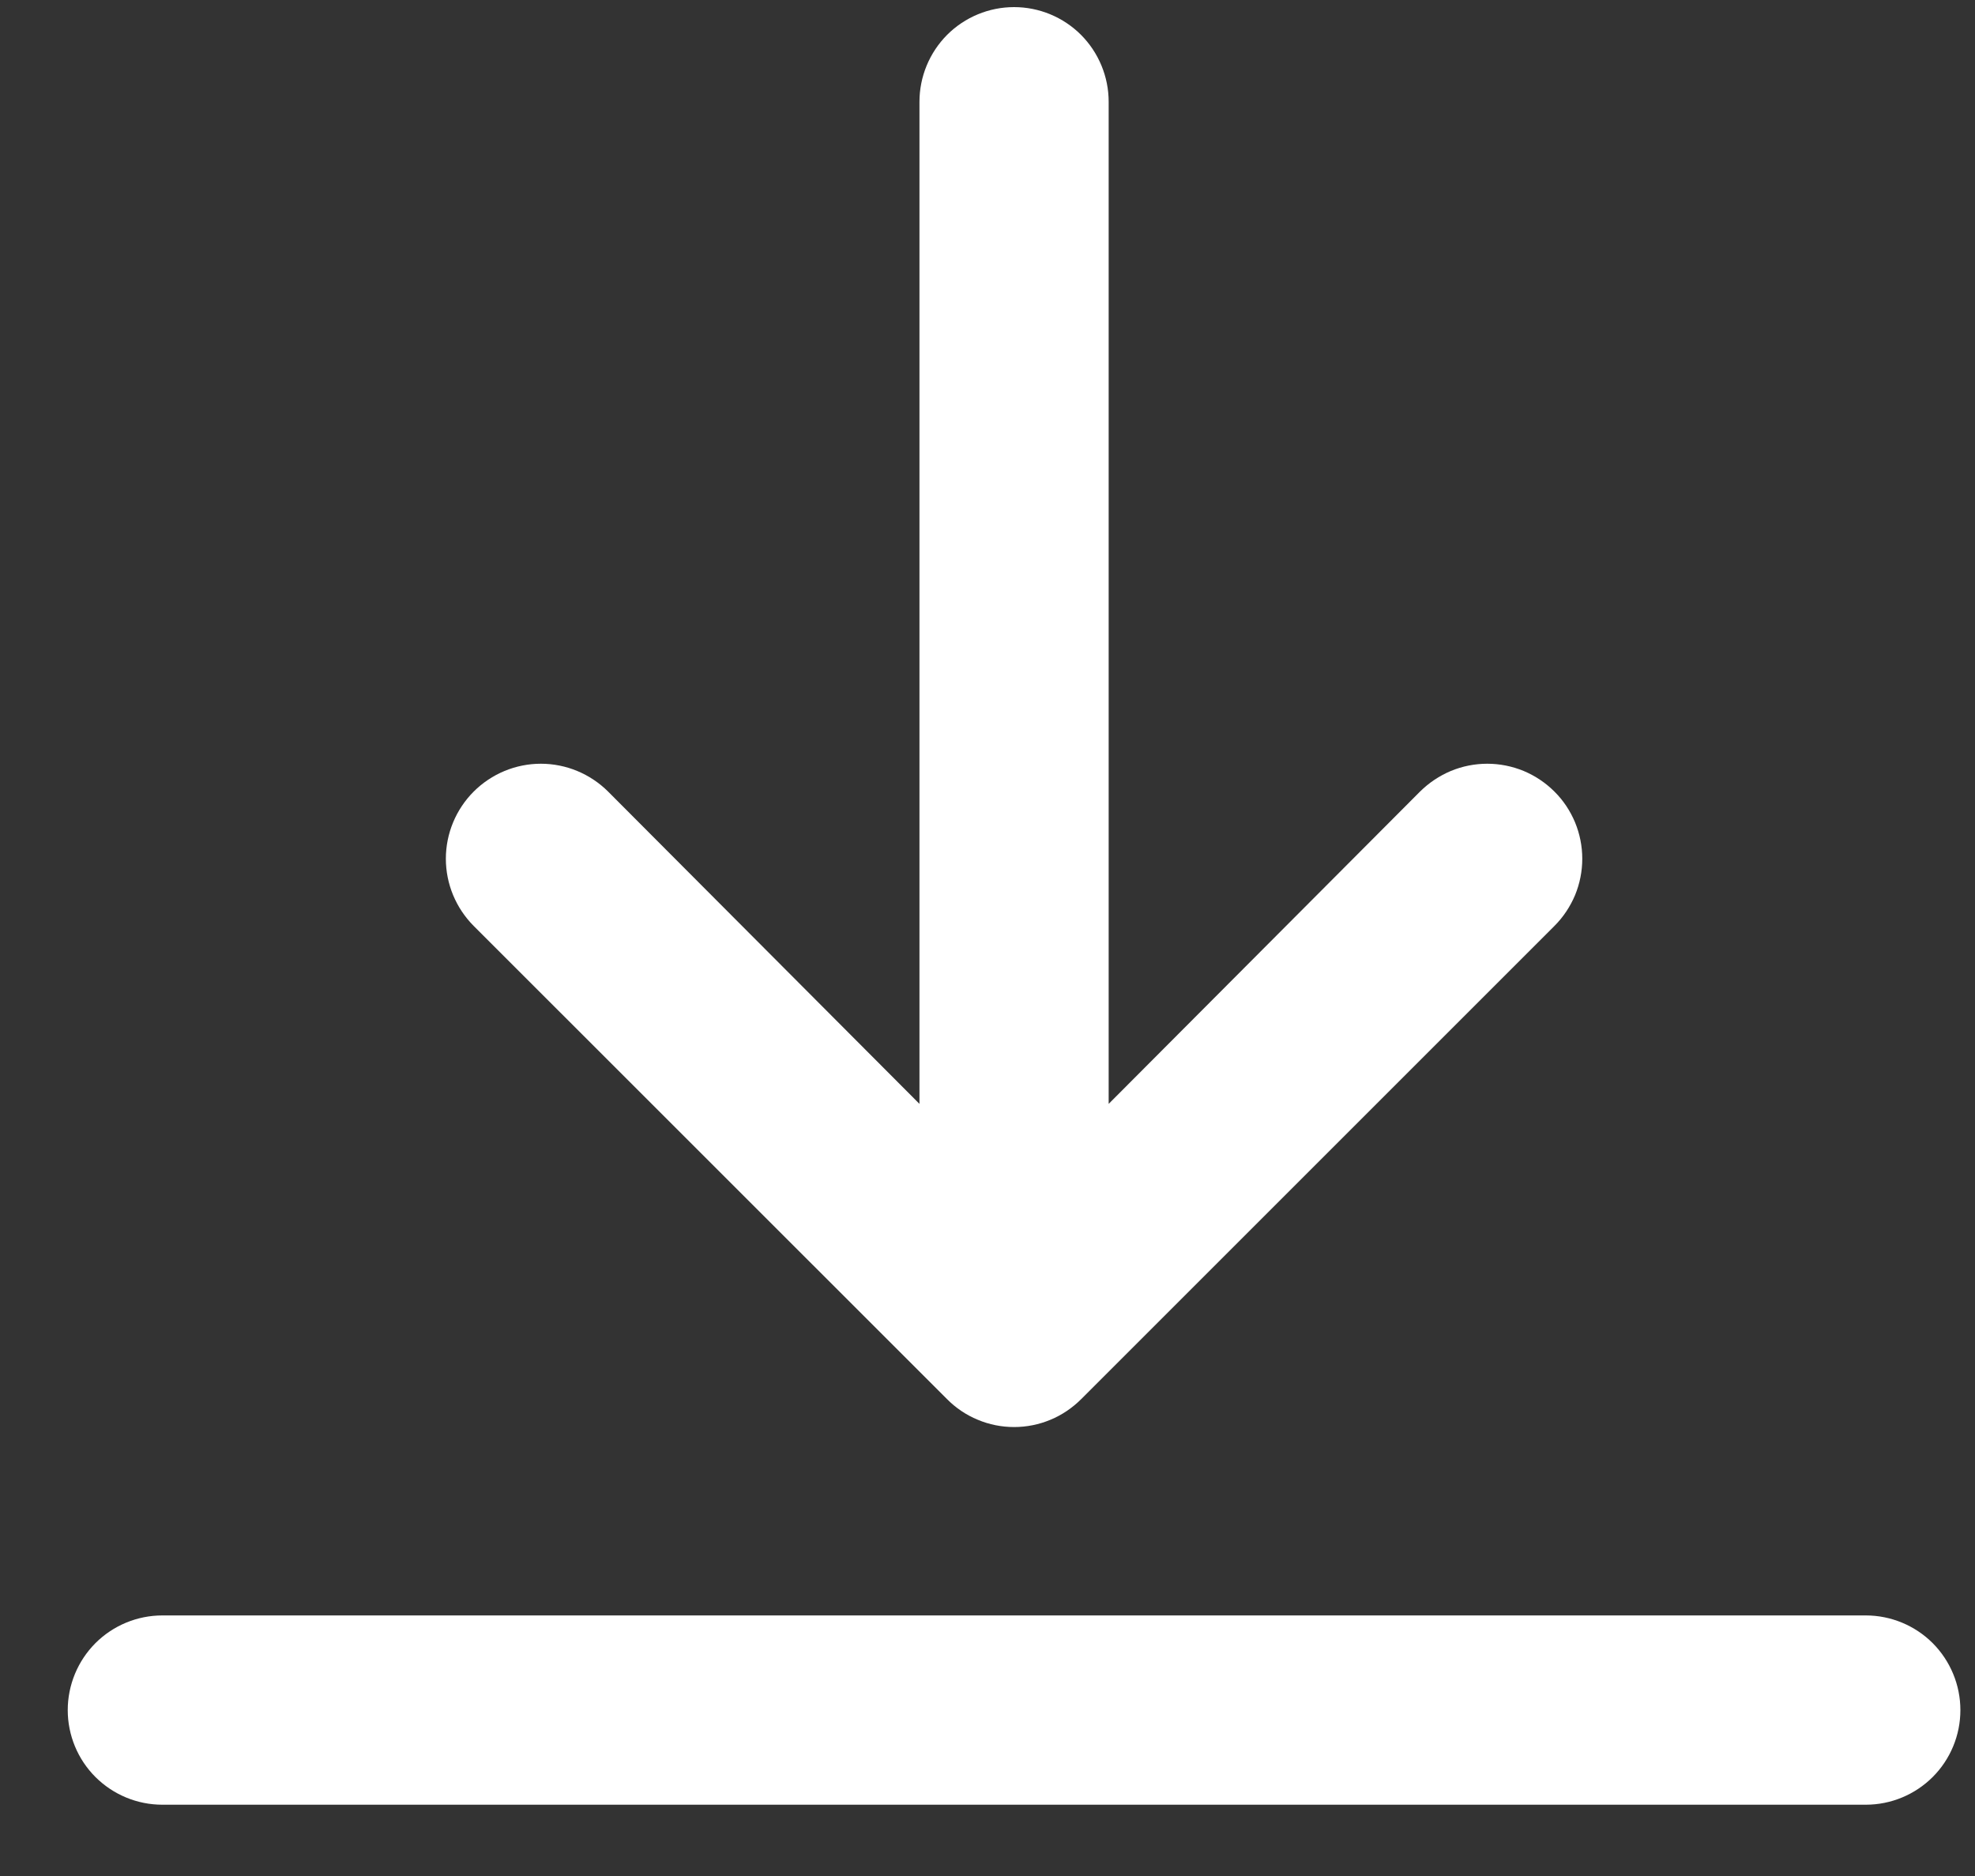
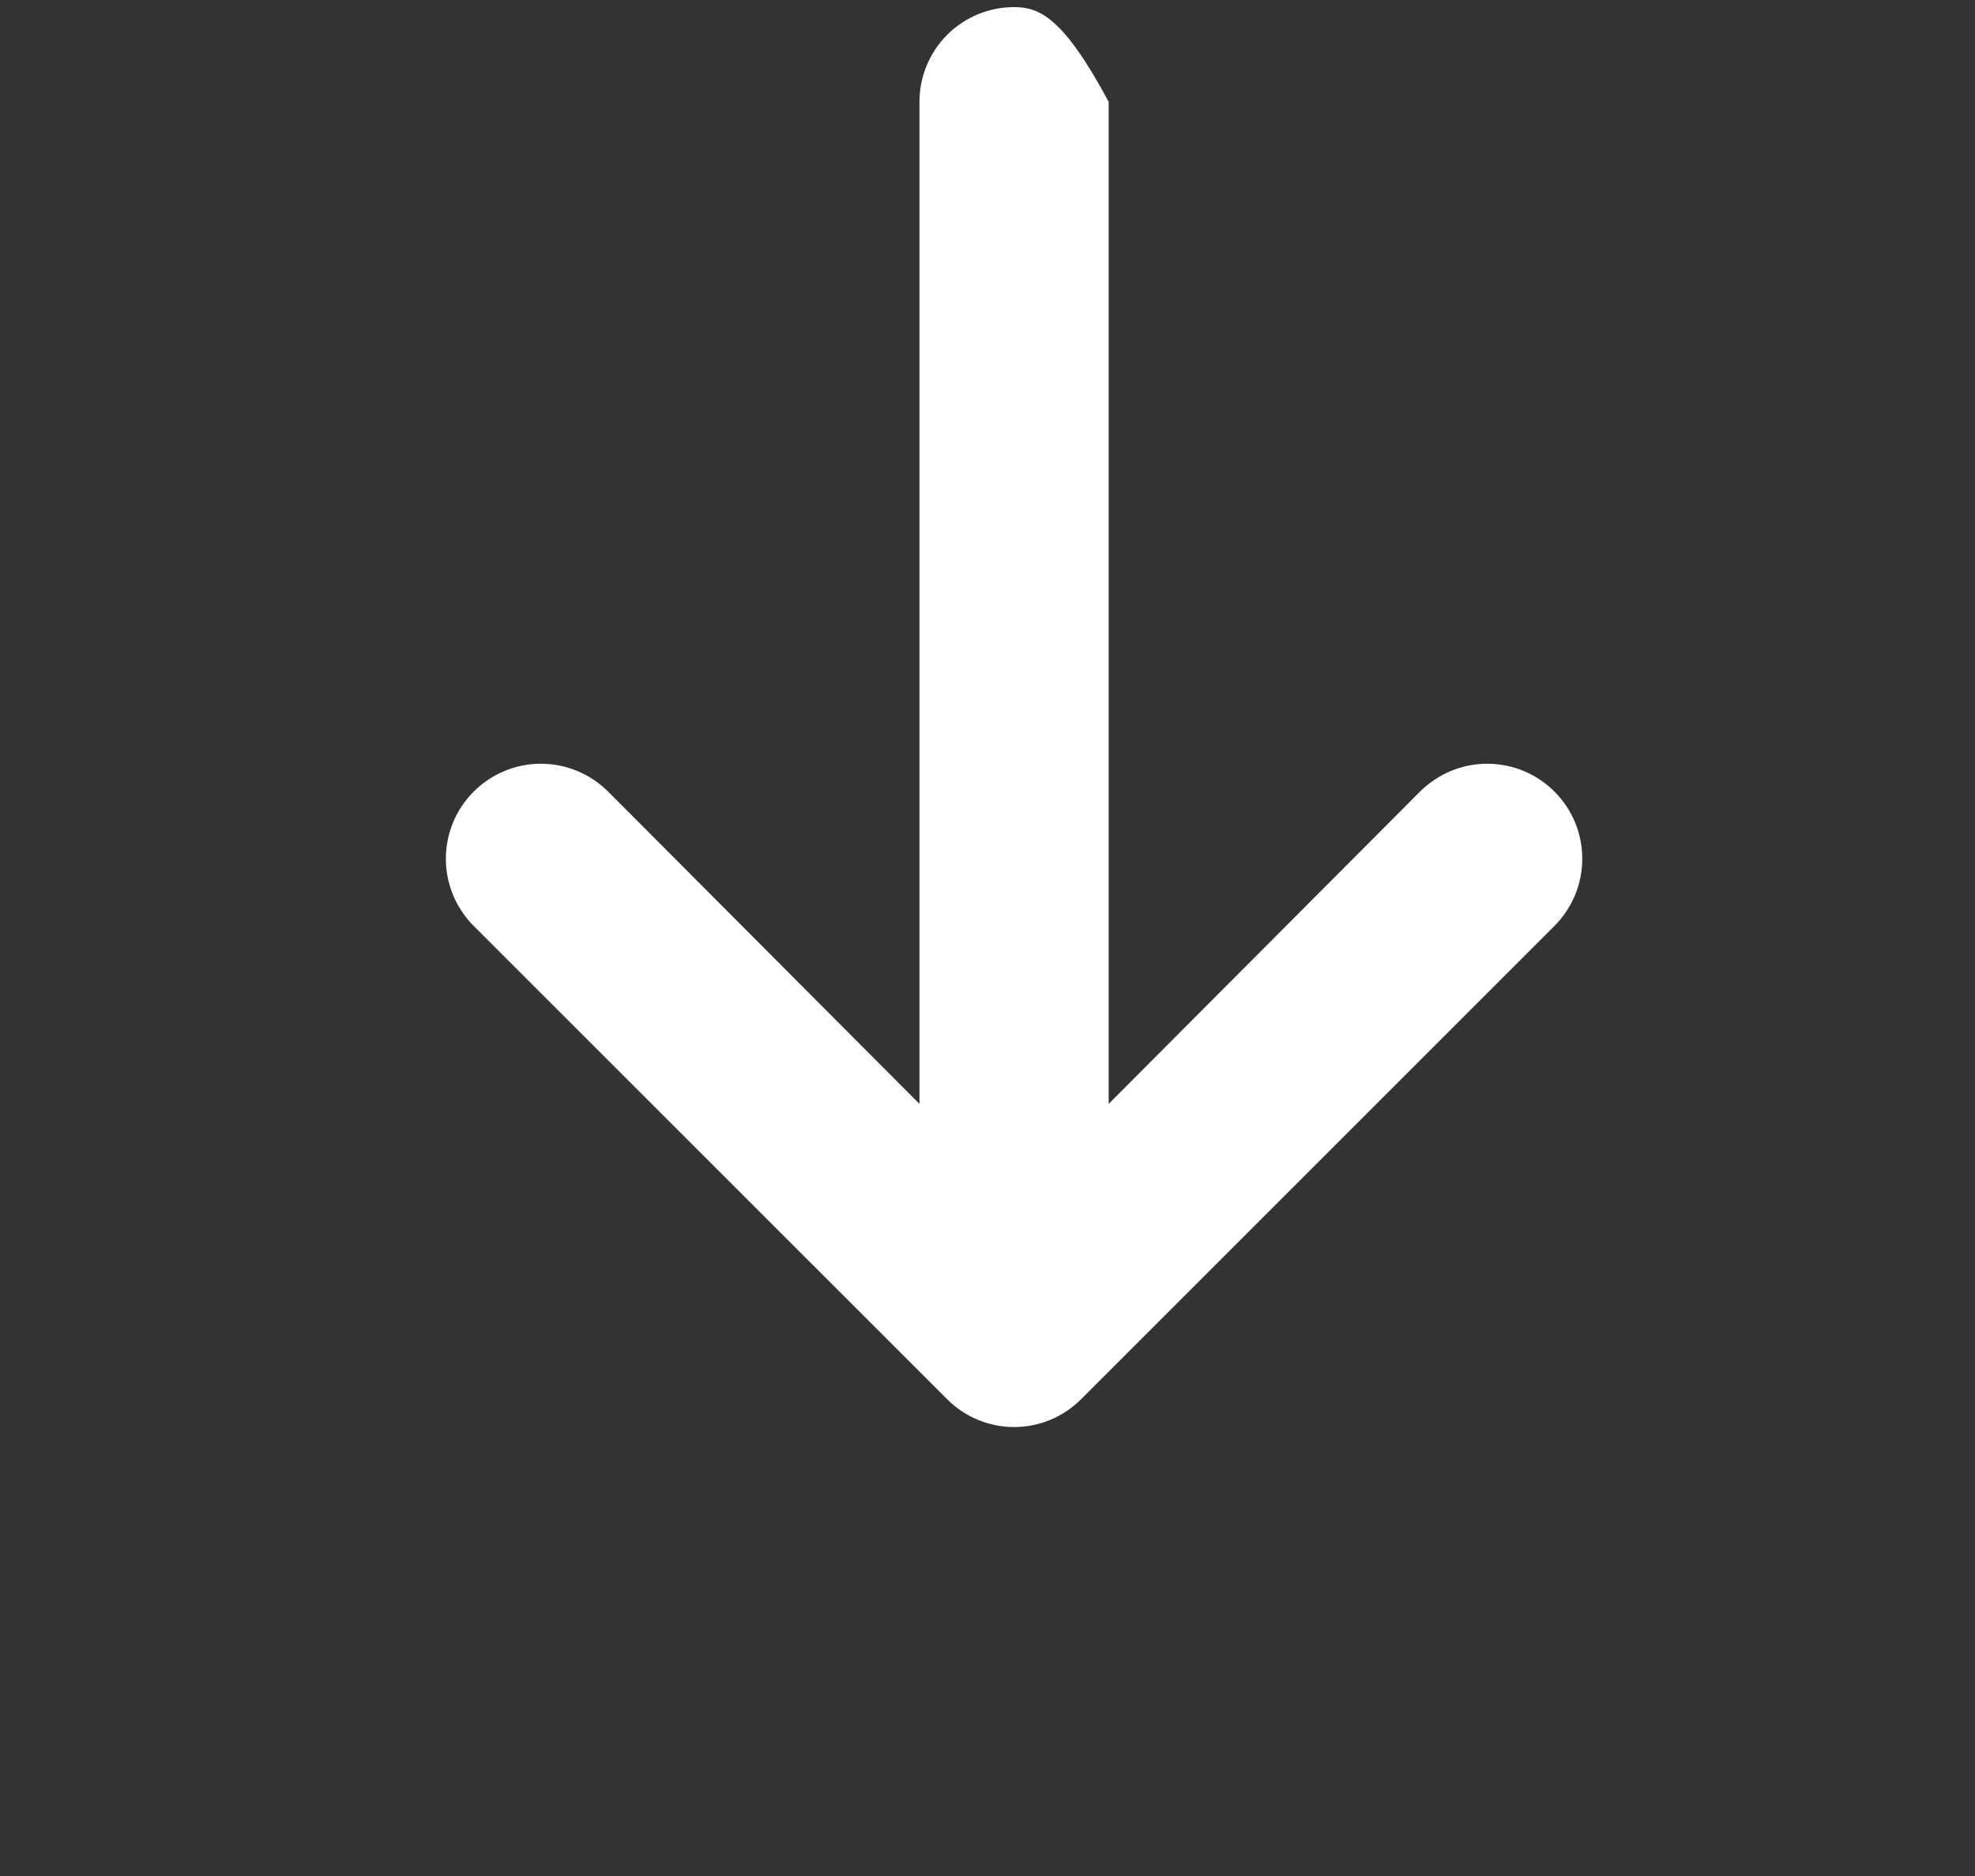
<svg xmlns="http://www.w3.org/2000/svg" width="20" height="19" viewBox="0 0 20 19" fill="none">
  <rect x="0" y="0" width="20" height="19" fill="#333333" stroke="none" />
-   <path d="M18.894 16.361L1.644 16.361C1.39 16.361 1.146 16.462 0.966 16.642C0.787 16.822 0.686 17.066 0.686 17.32C0.686 17.574 0.787 17.818 0.966 17.997C1.146 18.177 1.39 18.278 1.644 18.278L18.894 18.278C19.148 18.278 19.392 18.177 19.572 17.997C19.751 17.818 19.852 17.574 19.852 17.32C19.852 17.066 19.751 16.822 19.572 16.642C19.392 16.462 19.148 16.361 18.894 16.361Z" fill="white" />
-   <path d="M10.269 0.072C10.015 0.072 9.771 0.173 9.591 0.353C9.412 0.533 9.311 0.777 9.311 1.031L9.311 11.18L6.158 8.017C5.977 7.837 5.733 7.735 5.477 7.735C5.222 7.735 4.977 7.837 4.797 8.017C4.617 8.197 4.515 8.442 4.515 8.697C4.515 8.953 4.617 9.197 4.797 9.378L9.589 14.169C9.678 14.259 9.784 14.331 9.901 14.379C10.017 14.428 10.143 14.453 10.269 14.453C10.396 14.453 10.521 14.428 10.638 14.379C10.754 14.331 10.86 14.259 10.95 14.169L15.741 9.378C15.831 9.288 15.901 9.182 15.95 9.066C15.998 8.949 16.023 8.824 16.023 8.697C16.023 8.571 15.998 8.446 15.95 8.329C15.901 8.212 15.831 8.106 15.741 8.017C15.652 7.928 15.546 7.857 15.429 7.808C15.312 7.76 15.187 7.735 15.061 7.735C14.934 7.735 14.809 7.76 14.693 7.808C14.576 7.857 14.47 7.928 14.38 8.017L11.227 11.18L11.227 1.031C11.227 0.777 11.126 0.533 10.947 0.353C10.767 0.173 10.523 0.072 10.269 0.072Z" fill="white" />
+   <path d="M10.269 0.072C10.015 0.072 9.771 0.173 9.591 0.353C9.412 0.533 9.311 0.777 9.311 1.031L9.311 11.18L6.158 8.017C5.977 7.837 5.733 7.735 5.477 7.735C5.222 7.735 4.977 7.837 4.797 8.017C4.617 8.197 4.515 8.442 4.515 8.697C4.515 8.953 4.617 9.197 4.797 9.378L9.589 14.169C9.678 14.259 9.784 14.331 9.901 14.379C10.017 14.428 10.143 14.453 10.269 14.453C10.396 14.453 10.521 14.428 10.638 14.379C10.754 14.331 10.86 14.259 10.95 14.169L15.741 9.378C15.831 9.288 15.901 9.182 15.95 9.066C15.998 8.949 16.023 8.824 16.023 8.697C16.023 8.571 15.998 8.446 15.95 8.329C15.901 8.212 15.831 8.106 15.741 8.017C15.652 7.928 15.546 7.857 15.429 7.808C15.312 7.76 15.187 7.735 15.061 7.735C14.934 7.735 14.809 7.76 14.693 7.808C14.576 7.857 14.47 7.928 14.38 8.017L11.227 11.18L11.227 1.031C10.767 0.173 10.523 0.072 10.269 0.072Z" fill="white" />
</svg>